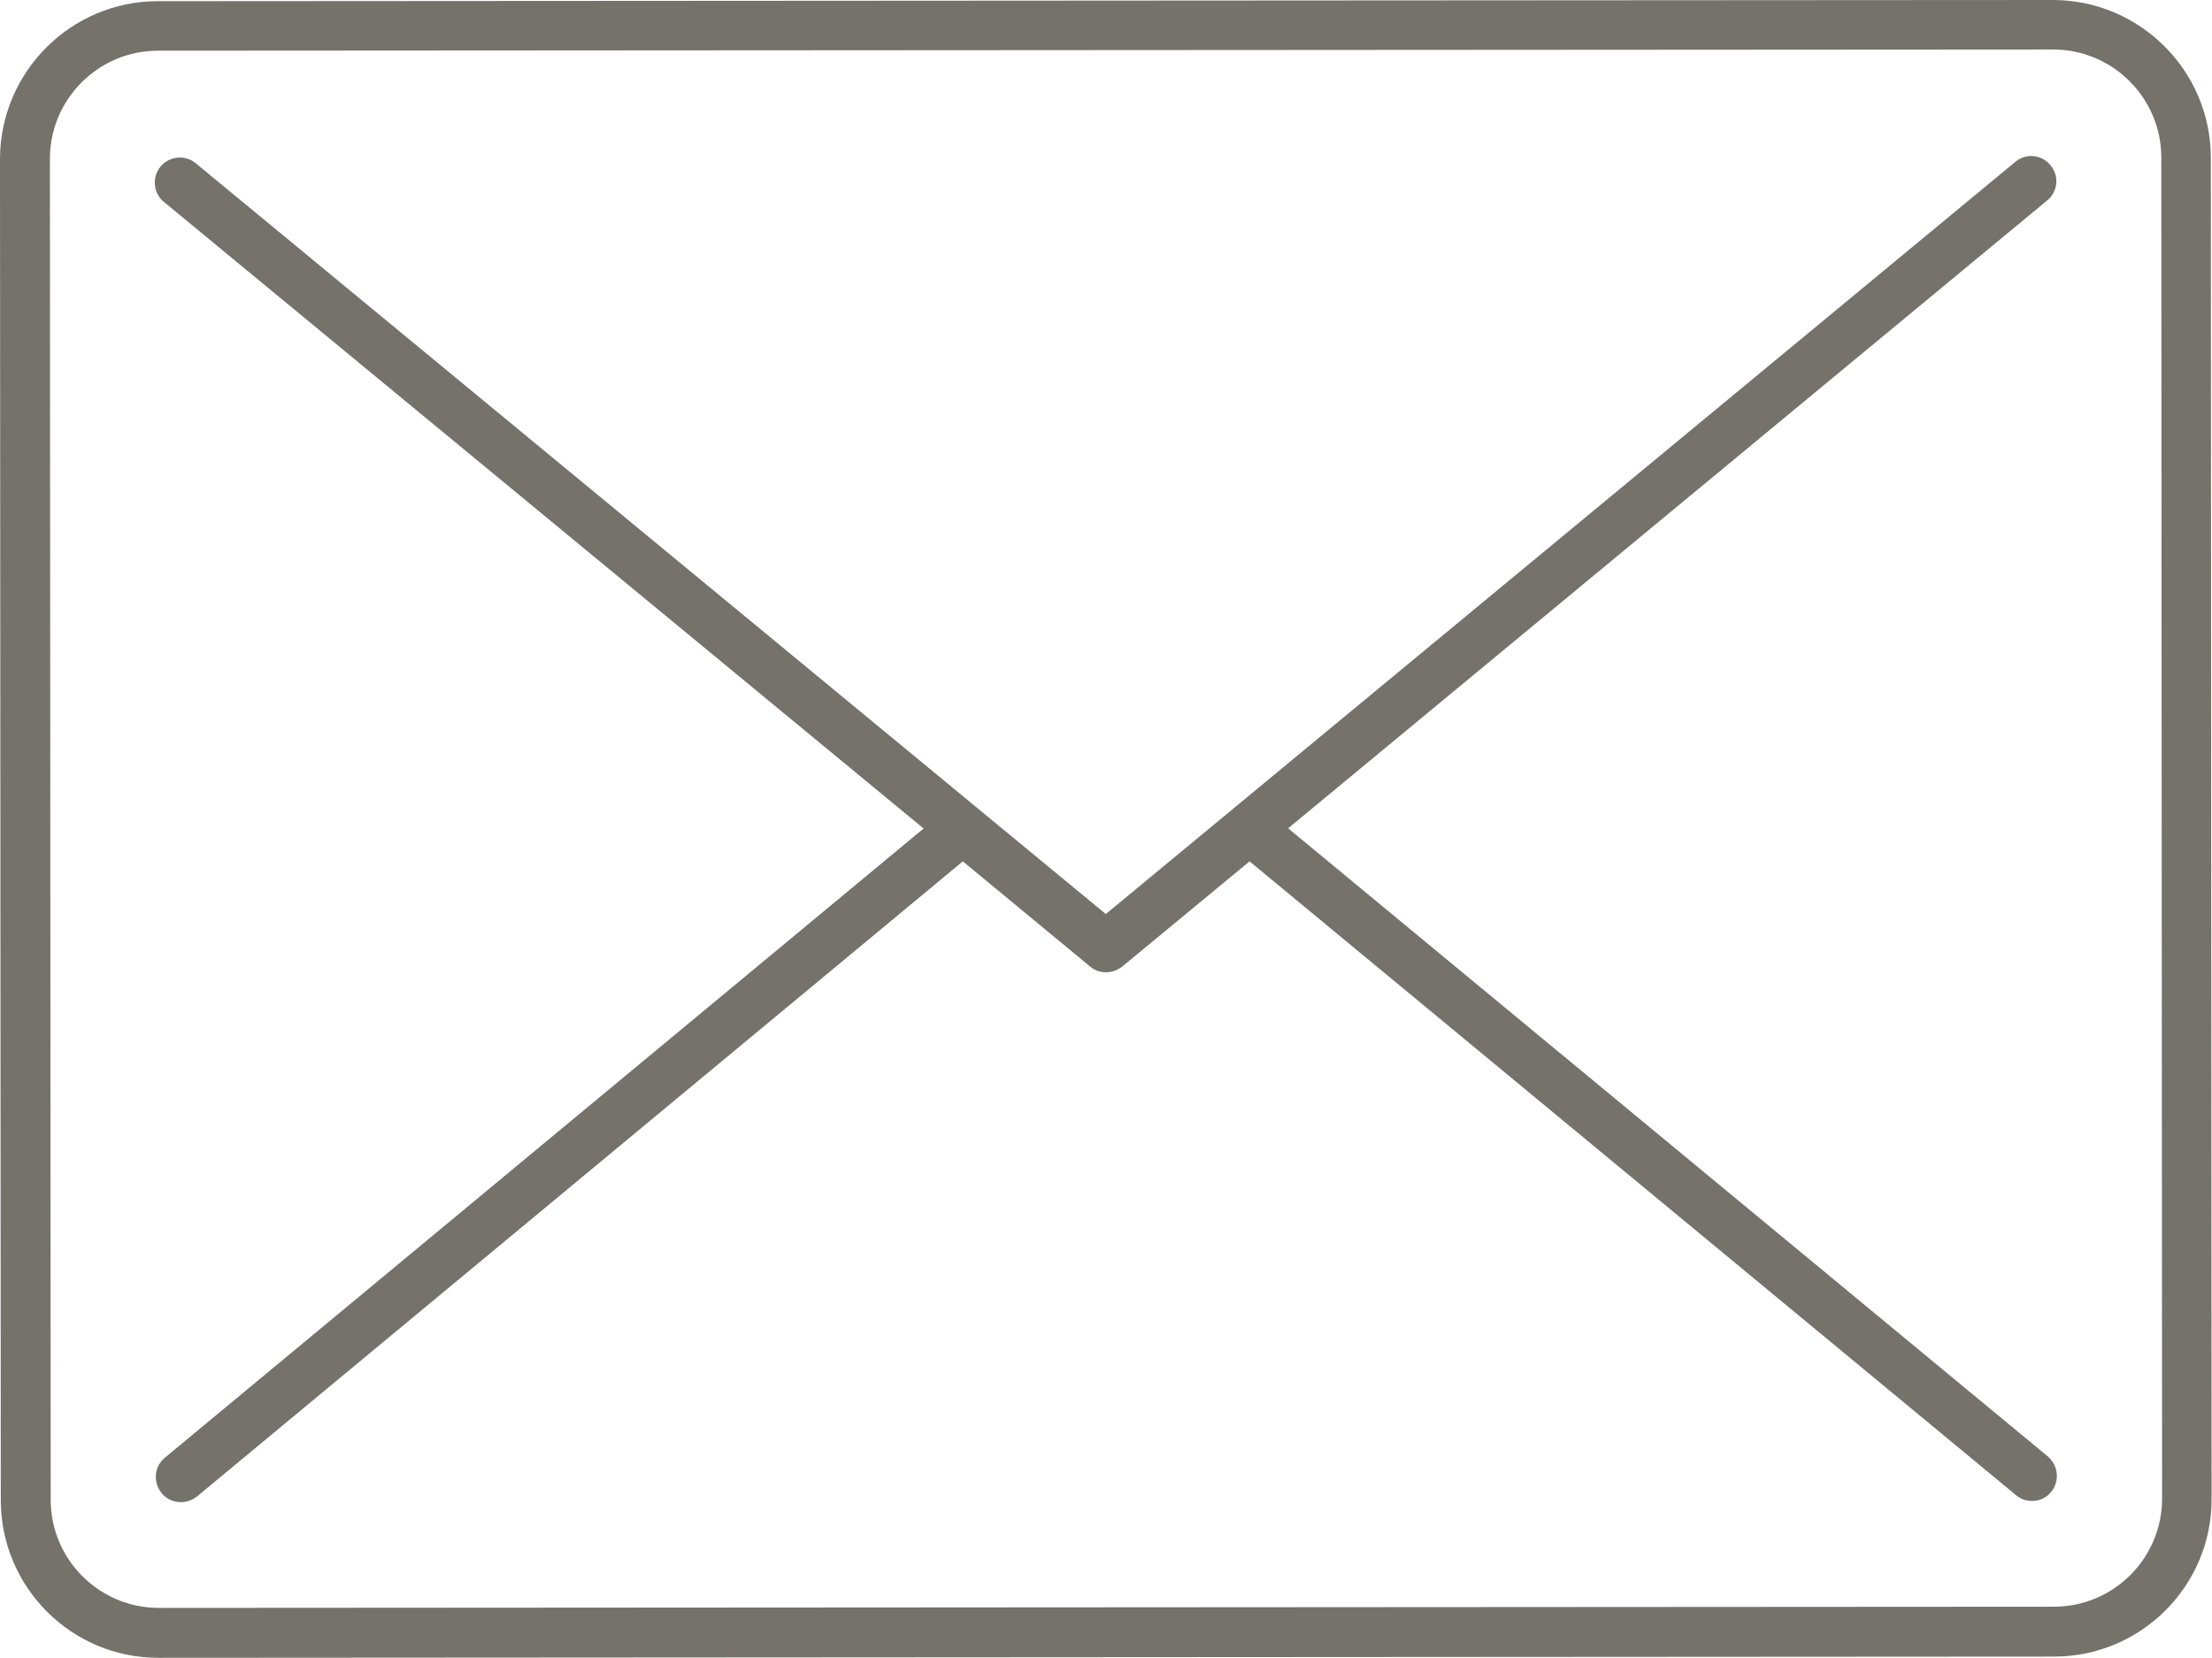
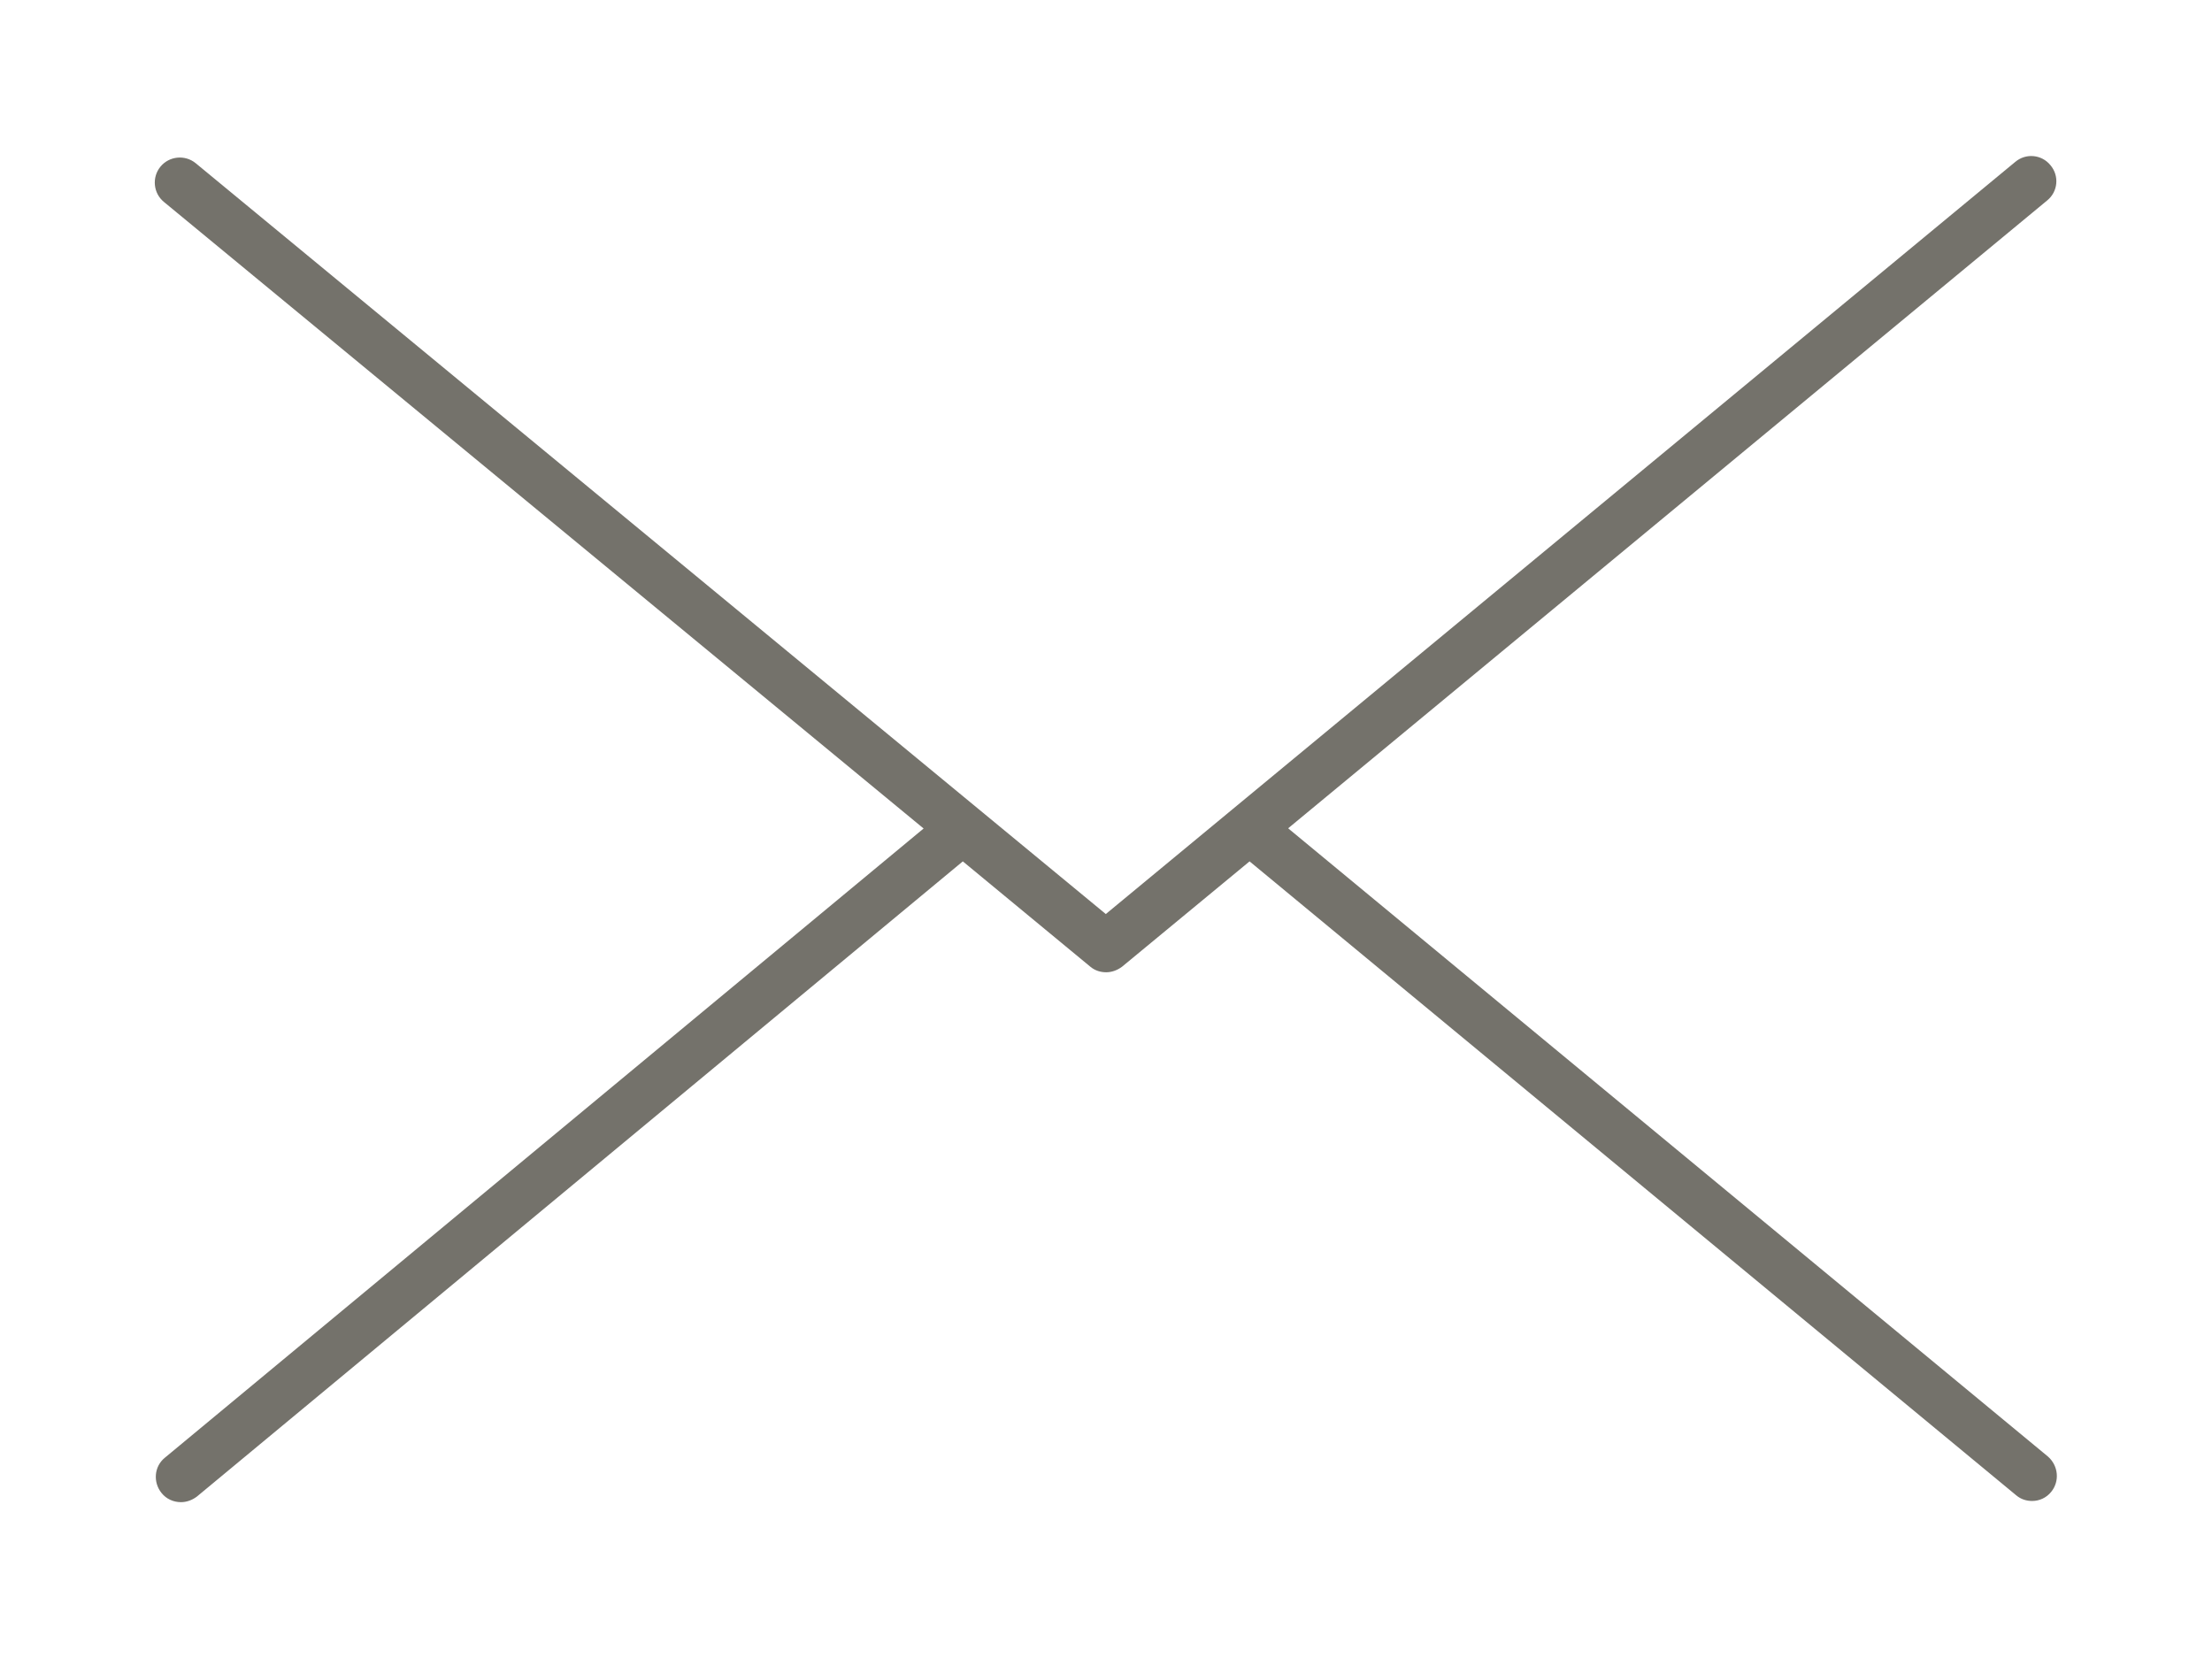
<svg xmlns="http://www.w3.org/2000/svg" id="Livello_2" data-name="Livello 2" viewBox="0 0 55.85 41.86">
  <defs>
    <style>      .cls-1 {        fill: #74726b;      }    </style>
  </defs>
  <g id="Livello_1-2" data-name="Livello 1">
    <g>
-       <path class="cls-1" d="M51.83,0L3.98.03C1.79.03,0,1.82,0,4.02l.02,33.86c0,2.2,1.79,3.99,3.99,3.98l47.85-.03c2.2,0,3.99-1.79,3.98-3.99l-.02-33.86C55.82,1.79,54.03,0,51.83,0ZM54.59,37.84c0,1.5-1.22,2.73-2.73,2.73l-47.85.03c-1.5,0-2.73-1.22-2.73-2.73l-.02-33.86c0-1.5,1.22-2.73,2.73-2.73l47.85-.03c1.5,0,2.73,1.22,2.73,2.73l.02,33.86Z" />
      <path class="cls-1" d="M32.53,20.91l19.16-15.85c.27-.22.31-.62.08-.89-.22-.27-.62-.31-.89-.08l-22.96,18.99L4.94,4.12c-.27-.22-.67-.18-.89.09-.22.27-.18.67.09.89l19.18,15.82-19.16,15.89c-.27.22-.3.62-.08.89.12.15.3.23.49.23.14,0,.28-.05.4-.14l19.34-16.04,3.22,2.66c.12.1.26.14.4.14s.28-.05.4-.14l3.22-2.66,19.36,16.01c.12.1.26.14.4.14.18,0,.36-.08.48-.23.22-.27.18-.66-.08-.89l-19.18-15.86Z" />
    </g>
  </g>
</svg>